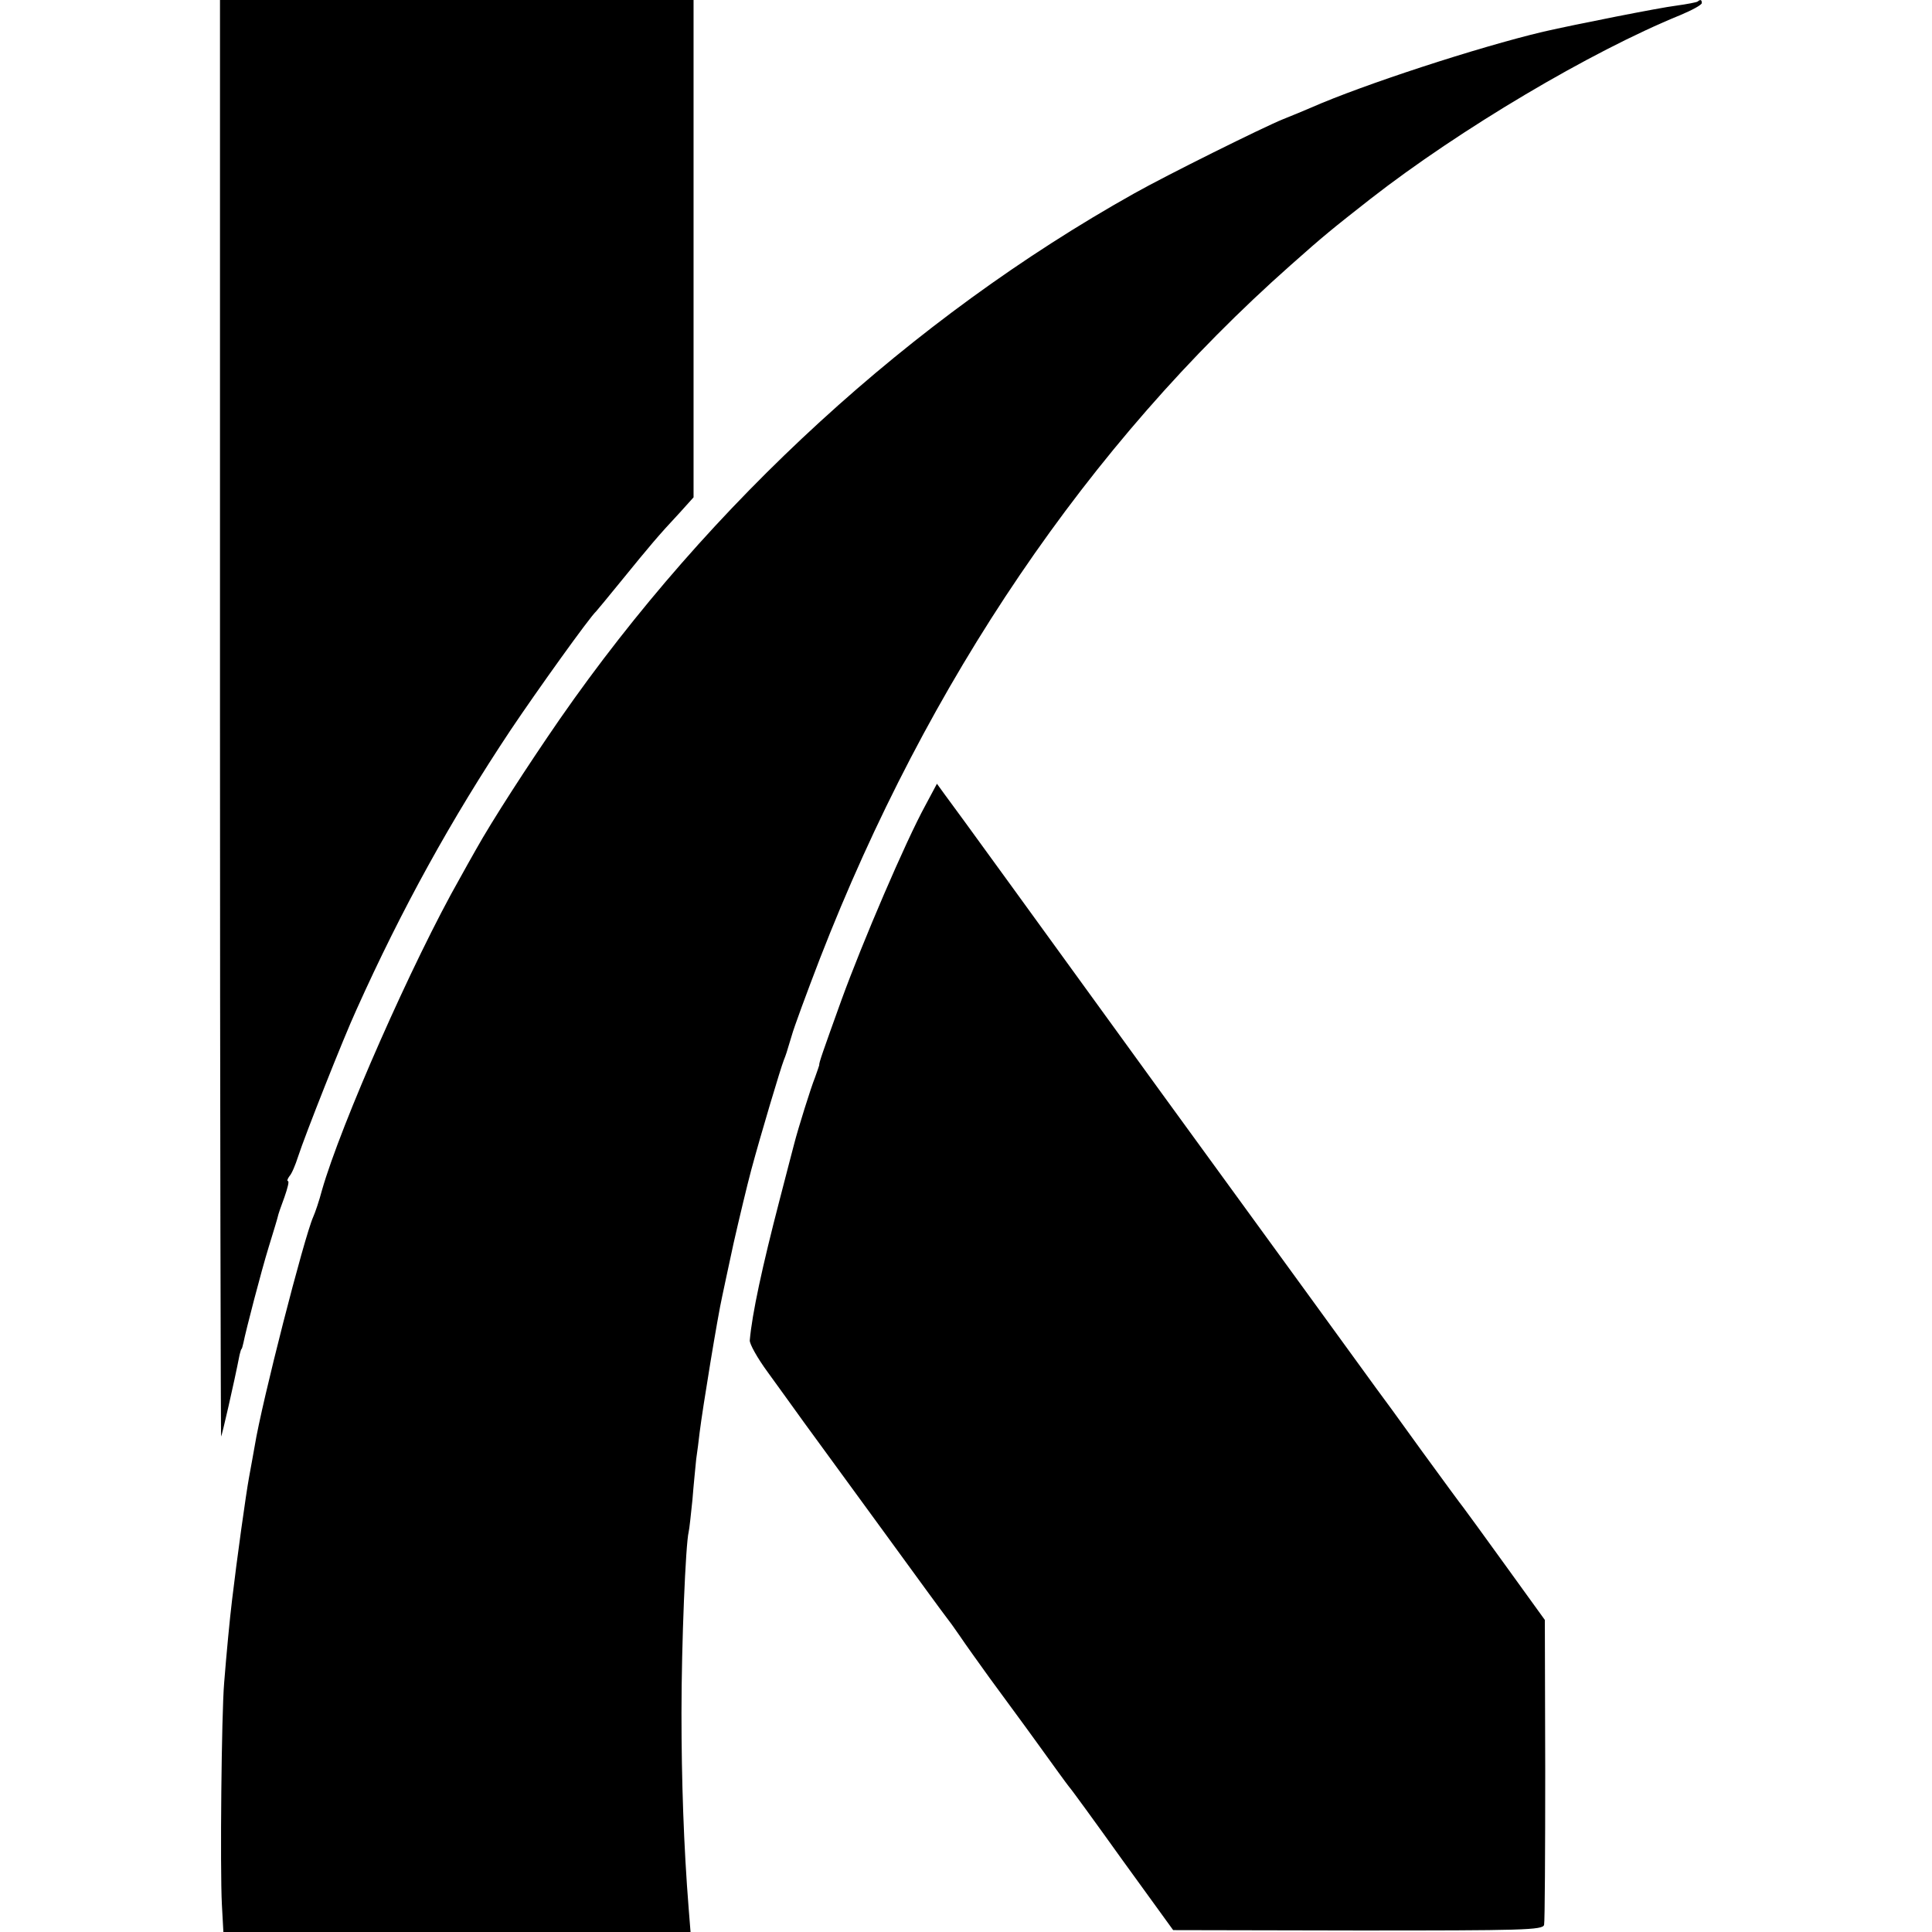
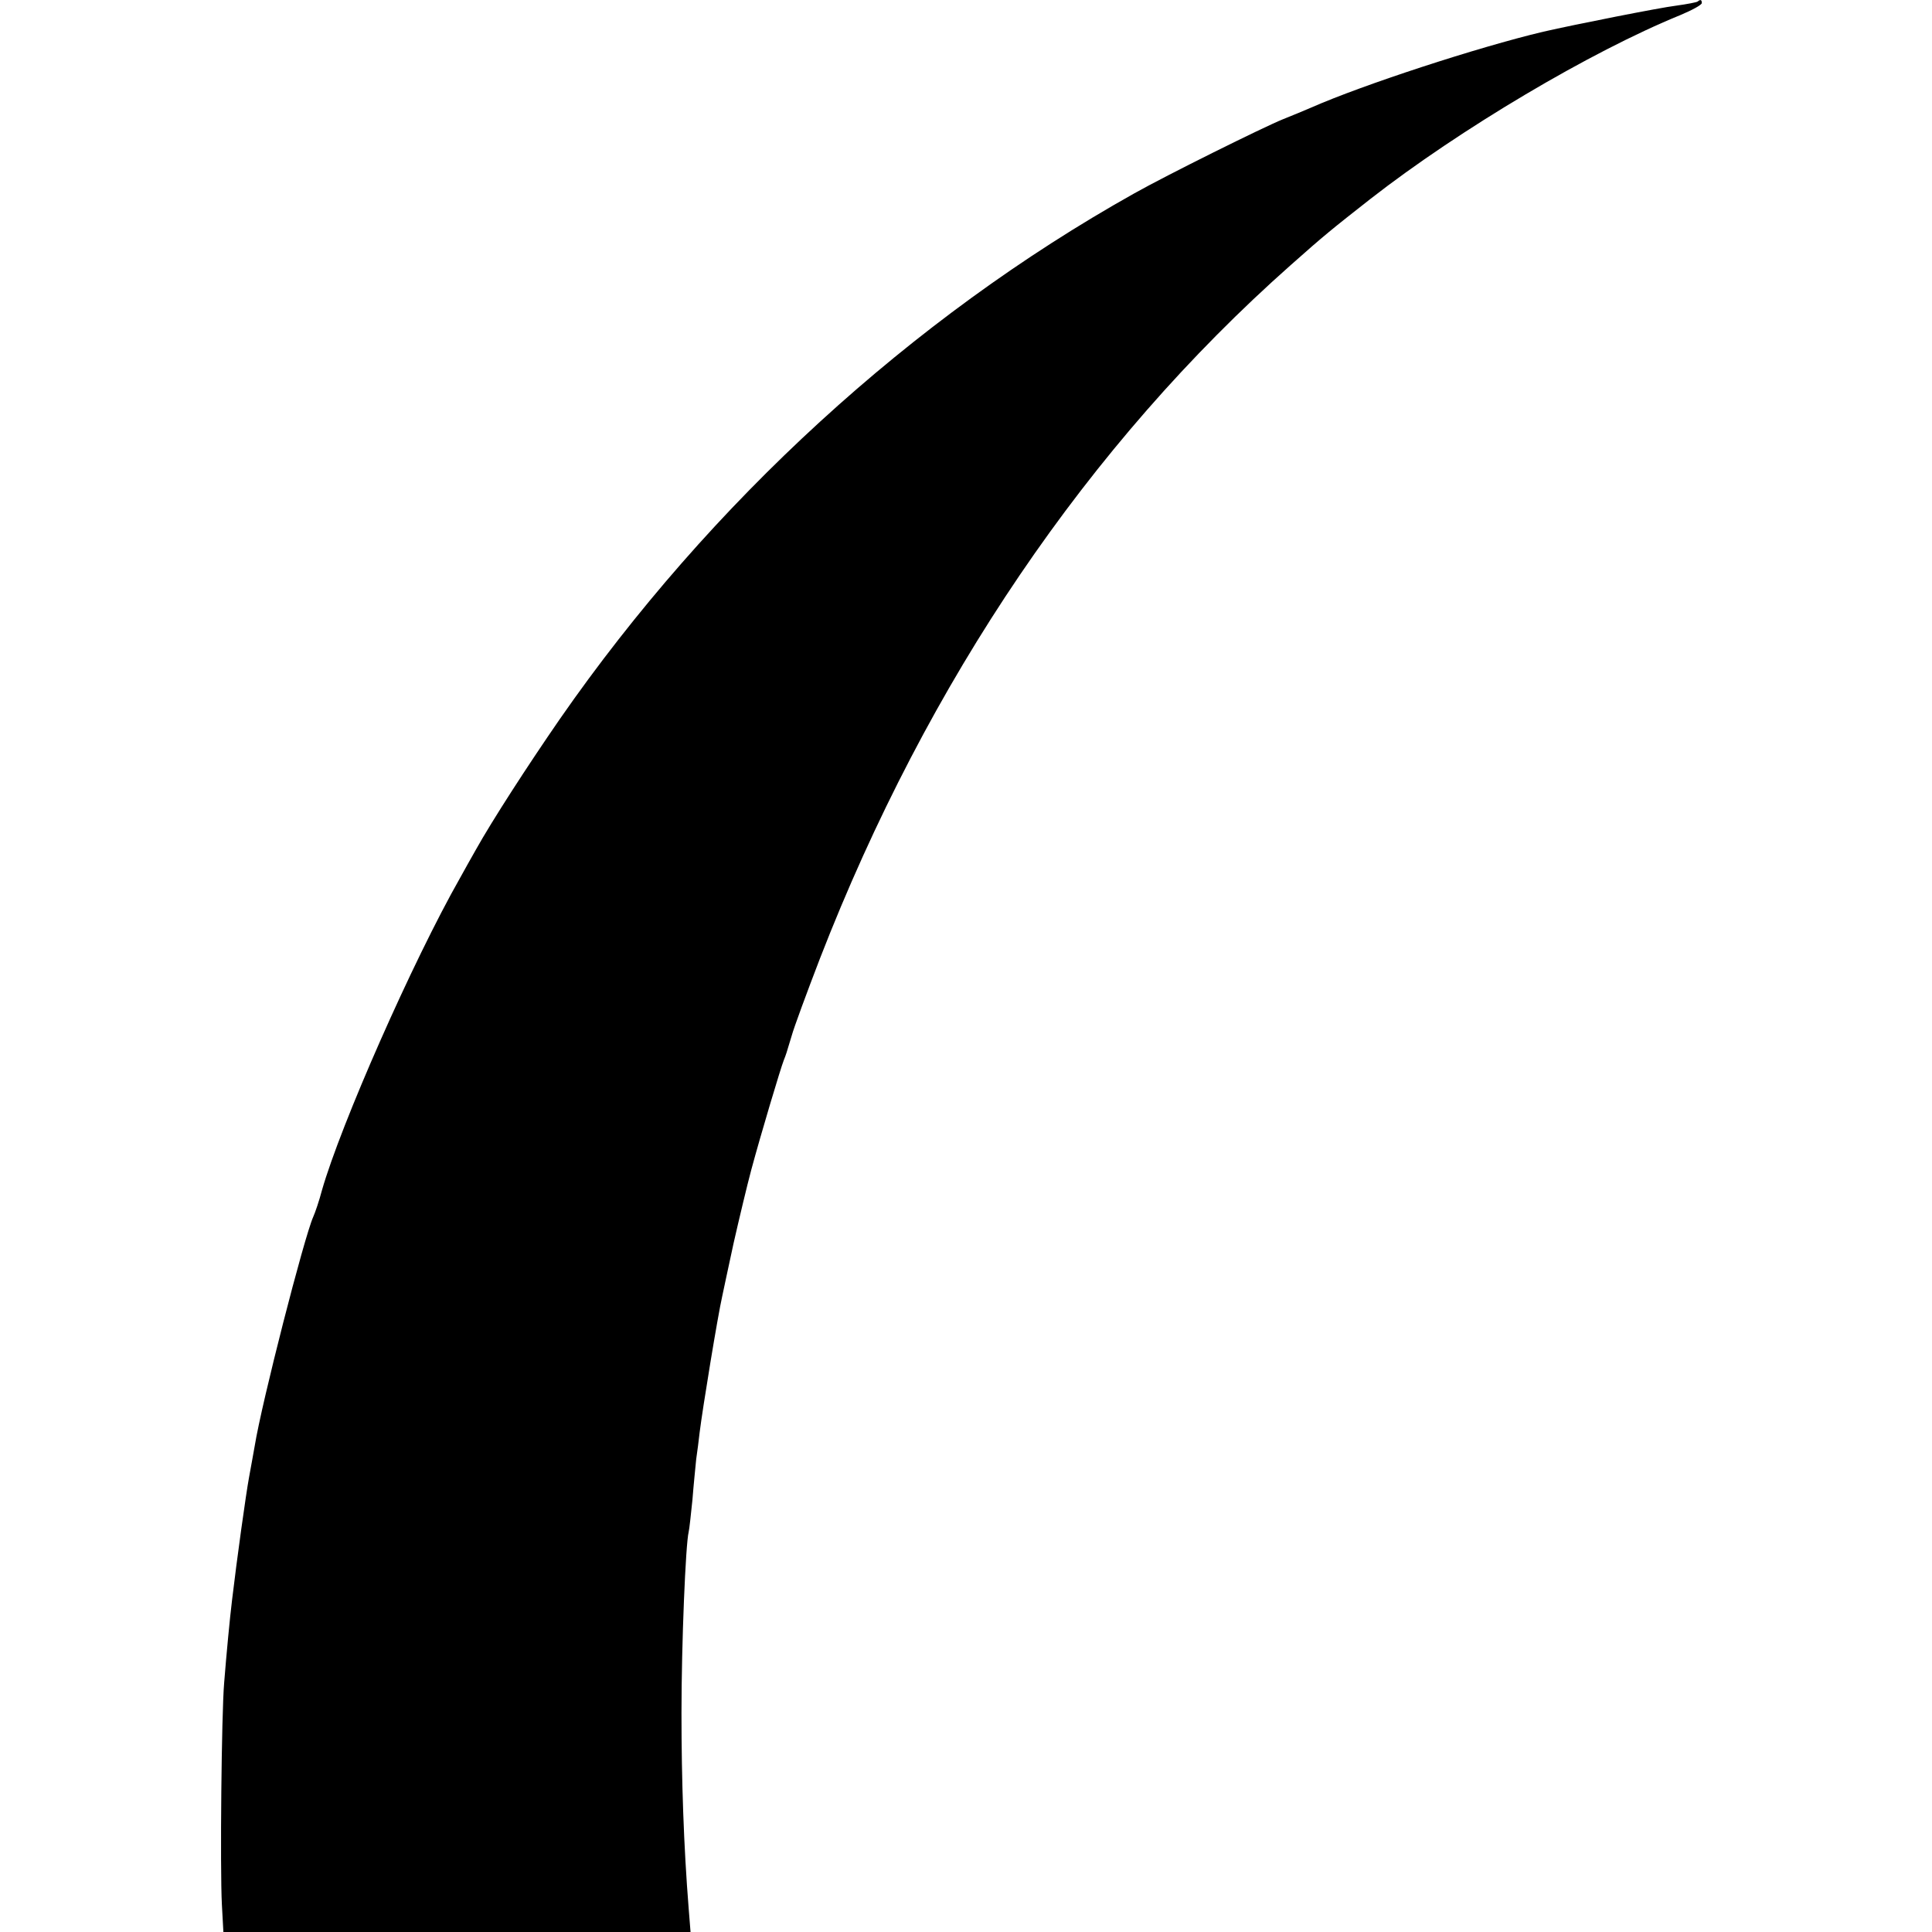
<svg xmlns="http://www.w3.org/2000/svg" version="1.0" width="512pt" height="512pt" viewBox="0 0 512 512" preserveAspectRatio="xMidYMid meet">
  <g transform="translate(0,512) scale(0.1,-0.1)" fill="#000000" stroke="none">
-     <path d="M583 3215 c0 -1048 2 -1904 3 -1902 2 2 34 140 49 217 2 8 4 15 5 15 1 0 3 7 5 16 7 35 47 189 67 254 12 39 23 75 24 80 1 6 9 29 18 53 8 23 13 42 9 42 -3 0 -1 6 4 13 6 6 16 30 23 52 17 53 120 314 155 390 120 267 251 504 408 740 69 103 210 300 227 315 3 3 34 41 70 85 70 86 94 115 152 177 l36 40 0 659 0 659 -627 0 -628 0 0 -1905z" />
    <path d="M4499 5116 c-2 -2 -28 -7 -57 -11 -42 -5 -269 -50 -352 -69 -173 -41 -479 -141 -615 -201 -16 -7 -50 -21 -75 -31 -52 -21 -308 -148 -395 -197 -589 -330 -1123 -819 -1521 -1392 -87 -126 -180 -270 -223 -347 -12 -21 -31 -55 -42 -75 -125 -220 -316 -653 -366 -828 -7 -27 -18 -59 -23 -70 -24 -54 -136 -490 -155 -607 -3 -18 -10 -55 -15 -83 -8 -43 -32 -215 -45 -325 -6 -49 -15 -144 -21 -220 -7 -82 -11 -491 -6 -587 l4 -73 619 0 619 0 -5 63 c-13 163 -19 339 -19 517 0 186 11 448 19 480 2 8 6 47 10 85 3 39 8 87 10 108 3 20 7 52 9 70 8 65 48 309 60 362 2 11 16 74 30 140 15 66 36 154 47 195 25 93 78 270 86 290 7 18 6 15 21 65 6 22 40 114 75 205 286 736 711 1362 1247 1837 90 80 110 96 212 176 236 184 583 390 821 487 31 13 57 27 57 32 0 9 -4 10 -11 4z" />
-     <path d="M2452 2985 c-52 -95 -166 -361 -222 -515 -50 -139 -60 -167 -59 -173 0 -1 -5 -15 -11 -32 -11 -27 -45 -136 -55 -175 -2 -8 -20 -76 -39 -150 -46 -177 -73 -302 -79 -372 -1 -9 20 -47 48 -85 27 -37 70 -97 96 -133 26 -36 120 -164 208 -285 88 -121 164 -225 169 -231 5 -6 21 -28 36 -50 14 -21 50 -71 78 -110 29 -40 87 -118 128 -175 41 -57 78 -108 83 -114 5 -5 69 -93 142 -195 l134 -185 490 -1 c436 0 490 1 493 15 2 9 3 194 3 412 l-1 396 -104 144 c-57 79 -108 149 -112 154 -5 6 -55 74 -111 151 -56 78 -110 152 -120 165 -9 13 -266 366 -570 784 -303 418 -561 774 -573 789 l-21 29 -31 -58z" />
  </g>
</svg>